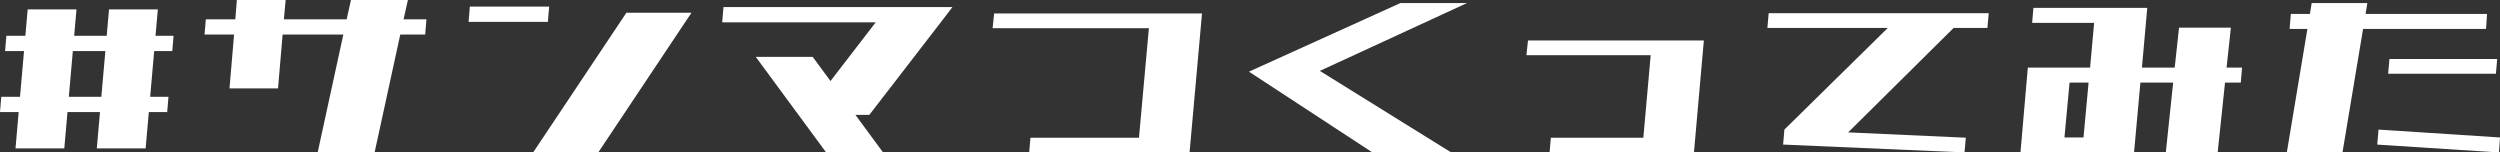
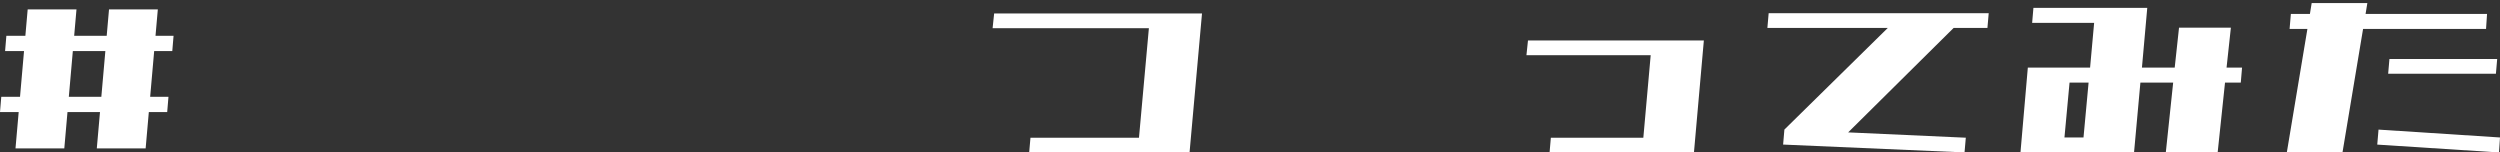
<svg xmlns="http://www.w3.org/2000/svg" id="_レイヤー_2" data-name="レイヤー_2" viewBox="0 0 648.5 39.55">
  <rect x="0" y="0" width="648.5" height="39.55" fill="#333333" stroke="none" />
  <defs>
    <style>
      .cls-1 {
        fill: #fff;
      }
    </style>
  </defs>
  <g id="_レイヤー_1-2" data-name="レイヤー_1">
    <g>
      <path class="cls-1" d="M0,29.07l.33-3.96h43.37l-.33,3.96H0ZM1.32,13.25l.33-3.96h43.37l-.33,3.96H1.32ZM4.02,38.5L7.18,2.44h12.66l-3.16,36.06H4.02ZM25.11,38.5L28.28,2.44h12.66l-3.16,36.06h-12.66Z" />
-       <path class="cls-1" d="M53.06,8.96l.33-3.95h7.65l.4-5.01h12.66l-.46,5.01h16.28l1.12-5.01h14.77l-1.12,5.01h5.93l-.33,3.95h-6.46l-6.66,30.59h-14.77l6.66-30.59h-15.75l-1.19,13.97h-12.59l1.19-13.97h-7.65Z" />
-       <path class="cls-1" d="M121.55,5.67l.33-3.96h20.57l-.33,3.96h-20.57ZM138.29,39.55L162.49,3.3h16.88l-24.19,36.25h-16.87Z" />
-       <path class="cls-1" d="M187.34,5.8l.33-3.96h59.39l-2.37,3.1-19.18,24.85h-3.62l7.18,9.76h-14.76l-18.26-24.79h14.77l4.61,6.26,11.73-15.23h-39.81Z" />
      <path class="cls-1" d="M266.97,39.55l.33-3.82h28.15l2.57-28.41h-40.54l.4-3.82h53.92l-3.23,36.06h-41.59Z" />
-       <path class="cls-1" d="M376.45,39.55h-20.43l-32.04-20.96L363.27.79h17.27l-38.17,17.6,34.08,21.16Z" />
      <path class="cls-1" d="M401.96,39.55l.33-3.82h23.99l1.91-21.42h-32.23l.4-3.82h45.62l-2.57,29.07h-37.44Z" />
      <path class="cls-1" d="M458.46,7.25l.33-3.82h57.08l-.33,3.82h-8.77l-27.36,27.09,30.52,1.38-.33,3.82-47.06-2.04.33-3.89,26.83-26.37h-31.24Z" />
      <path class="cls-1" d="M524.11,39.55l1.91-22.02h16.15l1.05-11.6h-16.08l.33-3.89h29.53l-1.38,15.49h8.5l1.12-10.35h13.45l-1.12,10.35h4.02l-.33,3.89h-4.09l-1.91,18.13h-13.45l1.91-18.13h-8.5l-1.65,18.13h-29.46ZM540.46,35.66l1.32-14.24h-4.94l-1.32,14.24h4.94Z" />
      <path class="cls-1" d="M593.92,7.51l.33-3.89h4.94l.46-2.83h14.44l-.46,2.83h31.51l-.26,3.89h-31.9l-5.34,32.04h-14.44l5.34-32.04h-4.61ZM616.66,37.51l.33-3.89,31.51,2.04-.26,3.89-31.57-2.04ZM619.49,19.12l.33-3.82h27.95l-.33,3.82h-27.95Z" />
    </g>
  </g>
</svg>